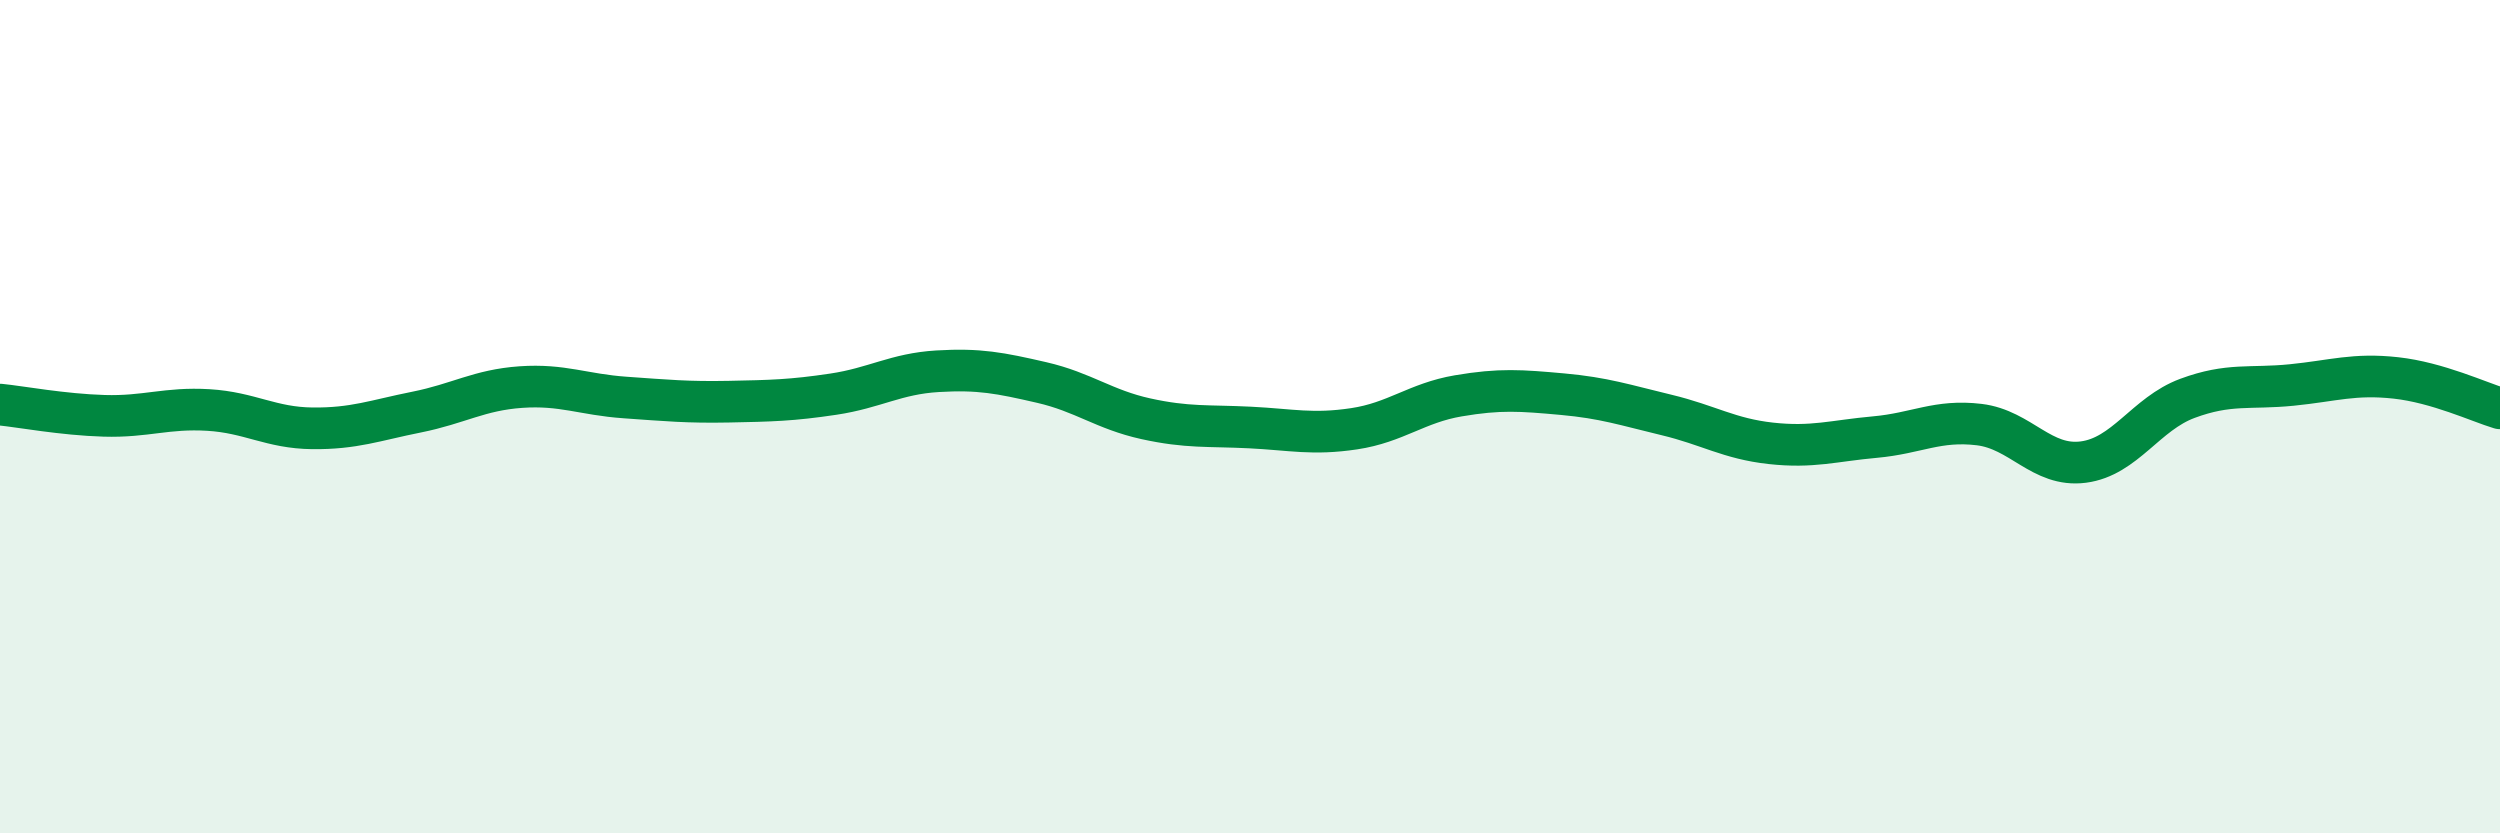
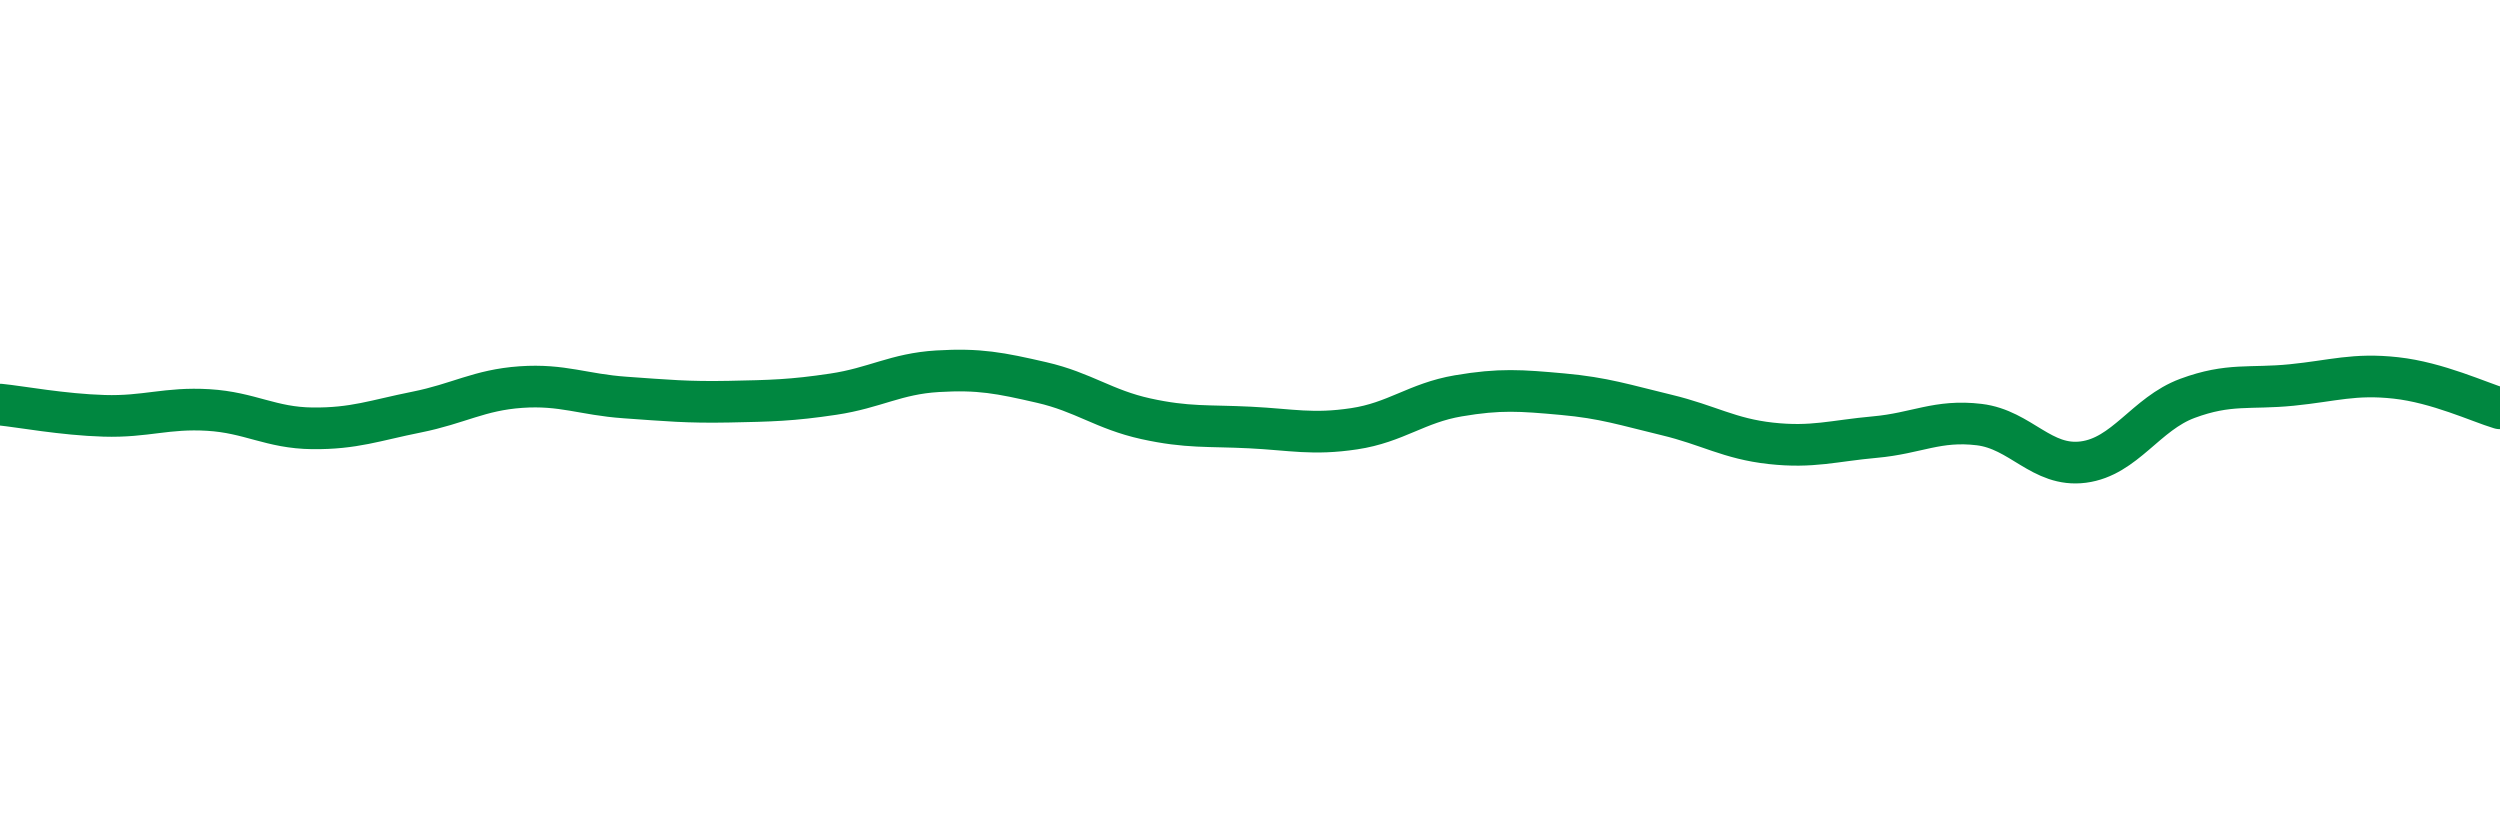
<svg xmlns="http://www.w3.org/2000/svg" width="60" height="20" viewBox="0 0 60 20">
-   <path d="M 0,9.71 C 0.5,9.76 1.5,9.95 2.5,9.98 C 3.5,10.01 4,9.78 5,9.84 C 6,9.9 6.5,10.27 7.5,10.28 C 8.5,10.29 9,10.09 10,9.89 C 11,9.69 11.5,9.36 12.5,9.29 C 13.5,9.22 14,9.47 15,9.54 C 16,9.61 16.5,9.66 17.5,9.64 C 18.5,9.62 19,9.61 20,9.46 C 21,9.31 21.5,8.97 22.5,8.91 C 23.5,8.85 24,8.95 25,9.18 C 26,9.41 26.5,9.83 27.5,10.05 C 28.5,10.27 29,10.21 30,10.26 C 31,10.31 31.5,10.44 32.5,10.29 C 33.5,10.14 34,9.67 35,9.5 C 36,9.33 36.5,9.37 37.5,9.46 C 38.5,9.55 39,9.72 40,9.96 C 41,10.2 41.5,10.53 42.5,10.64 C 43.5,10.75 44,10.58 45,10.49 C 46,10.4 46.5,10.07 47.5,10.19 C 48.5,10.31 49,11.22 50,11.09 C 51,10.96 51.5,9.93 52.5,9.56 C 53.5,9.19 54,9.34 55,9.24 C 56,9.14 56.5,8.96 57.5,9.07 C 58.5,9.18 59.5,9.65 60,9.8L60 20L0 20Z" fill="#008740" opacity="0.1" stroke-linecap="round" stroke-linejoin="round" />
  <path d="M 0,9.71 C 0.5,9.76 1.5,9.95 2.5,9.98 C 3.5,10.01 4,9.78 5,9.84 C 6,9.9 6.5,10.27 7.5,10.28 C 8.5,10.29 9,10.09 10,9.89 C 11,9.69 11.5,9.36 12.5,9.29 C 13.5,9.22 14,9.47 15,9.54 C 16,9.61 16.5,9.66 17.5,9.64 C 18.5,9.62 19,9.61 20,9.46 C 21,9.31 21.5,8.97 22.5,8.91 C 23.5,8.85 24,8.95 25,9.18 C 26,9.41 26.5,9.83 27.5,10.05 C 28.5,10.27 29,10.21 30,10.26 C 31,10.31 31.5,10.44 32.5,10.29 C 33.5,10.14 34,9.67 35,9.5 C 36,9.33 36.5,9.37 37.5,9.46 C 38.5,9.55 39,9.72 40,9.96 C 41,10.2 41.5,10.53 42.5,10.64 C 43.5,10.75 44,10.58 45,10.49 C 46,10.4 46.5,10.07 47.5,10.19 C 48.5,10.31 49,11.22 50,11.09 C 51,10.96 51.5,9.93 52.5,9.56 C 53.5,9.19 54,9.34 55,9.24 C 56,9.14 56.5,8.96 57.5,9.07 C 58.5,9.18 59.5,9.65 60,9.8" stroke="#008740" stroke-width="1" fill="none" stroke-linecap="round" stroke-linejoin="round" />
</svg>